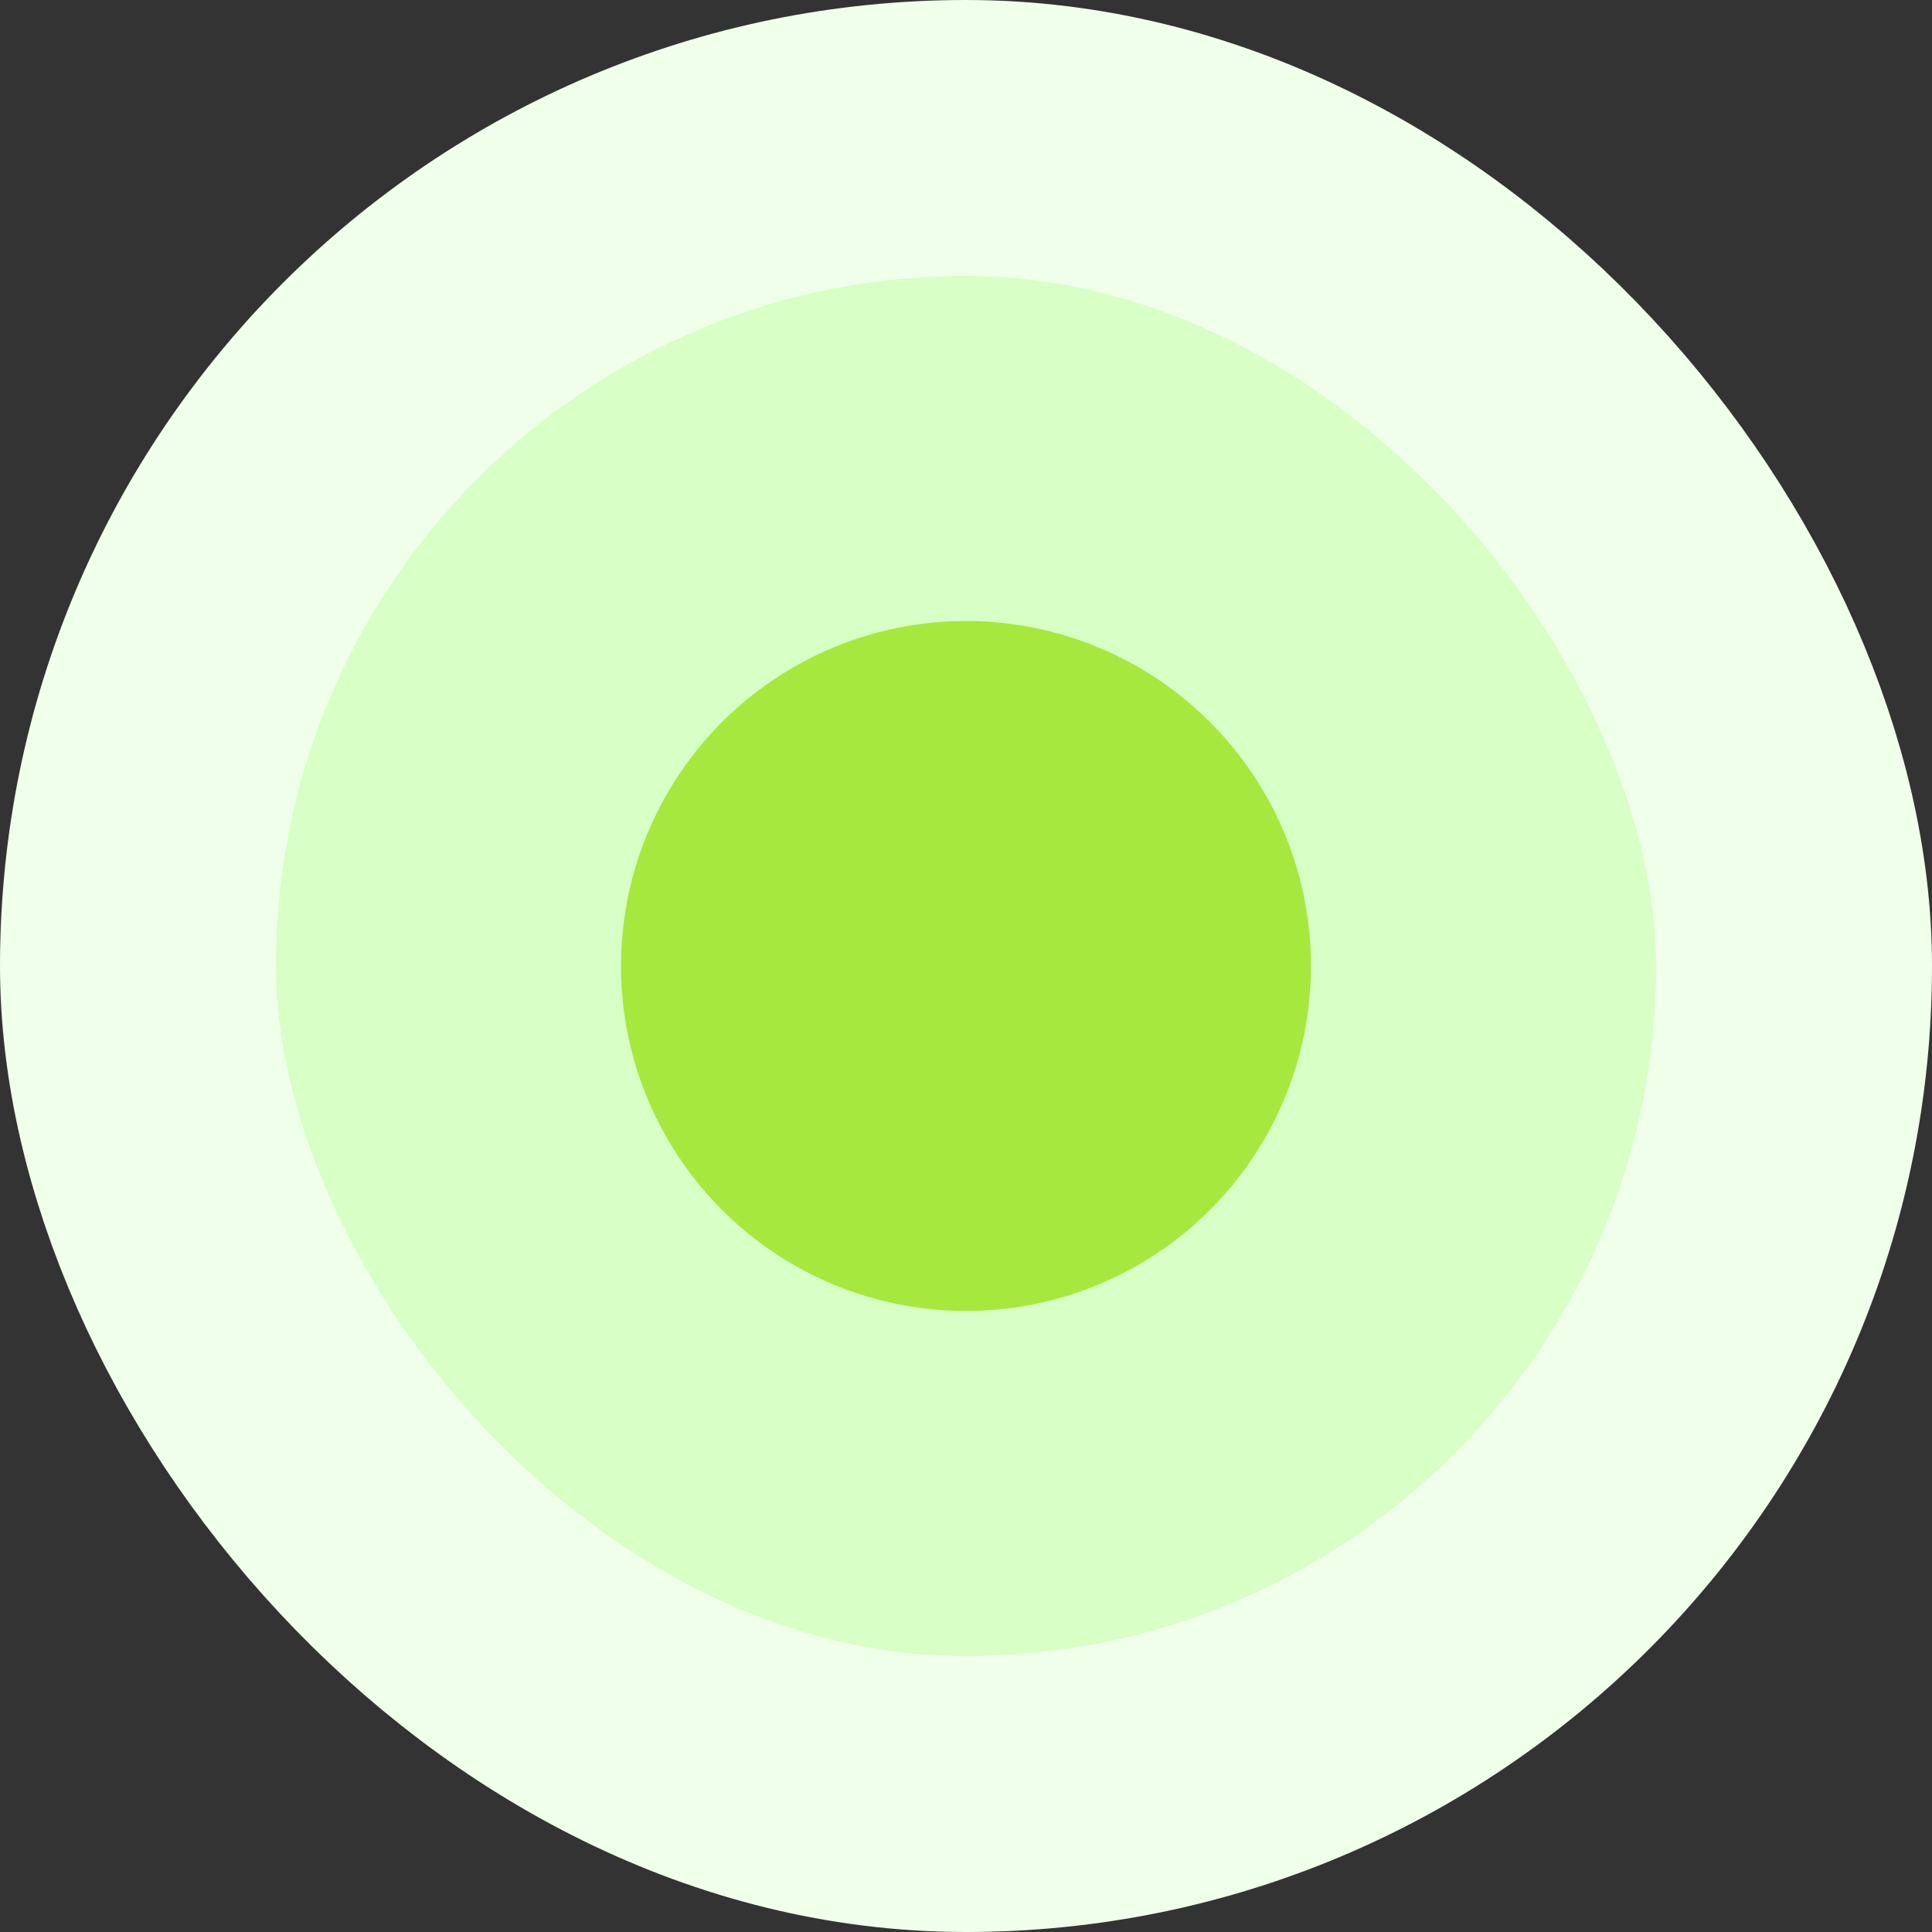
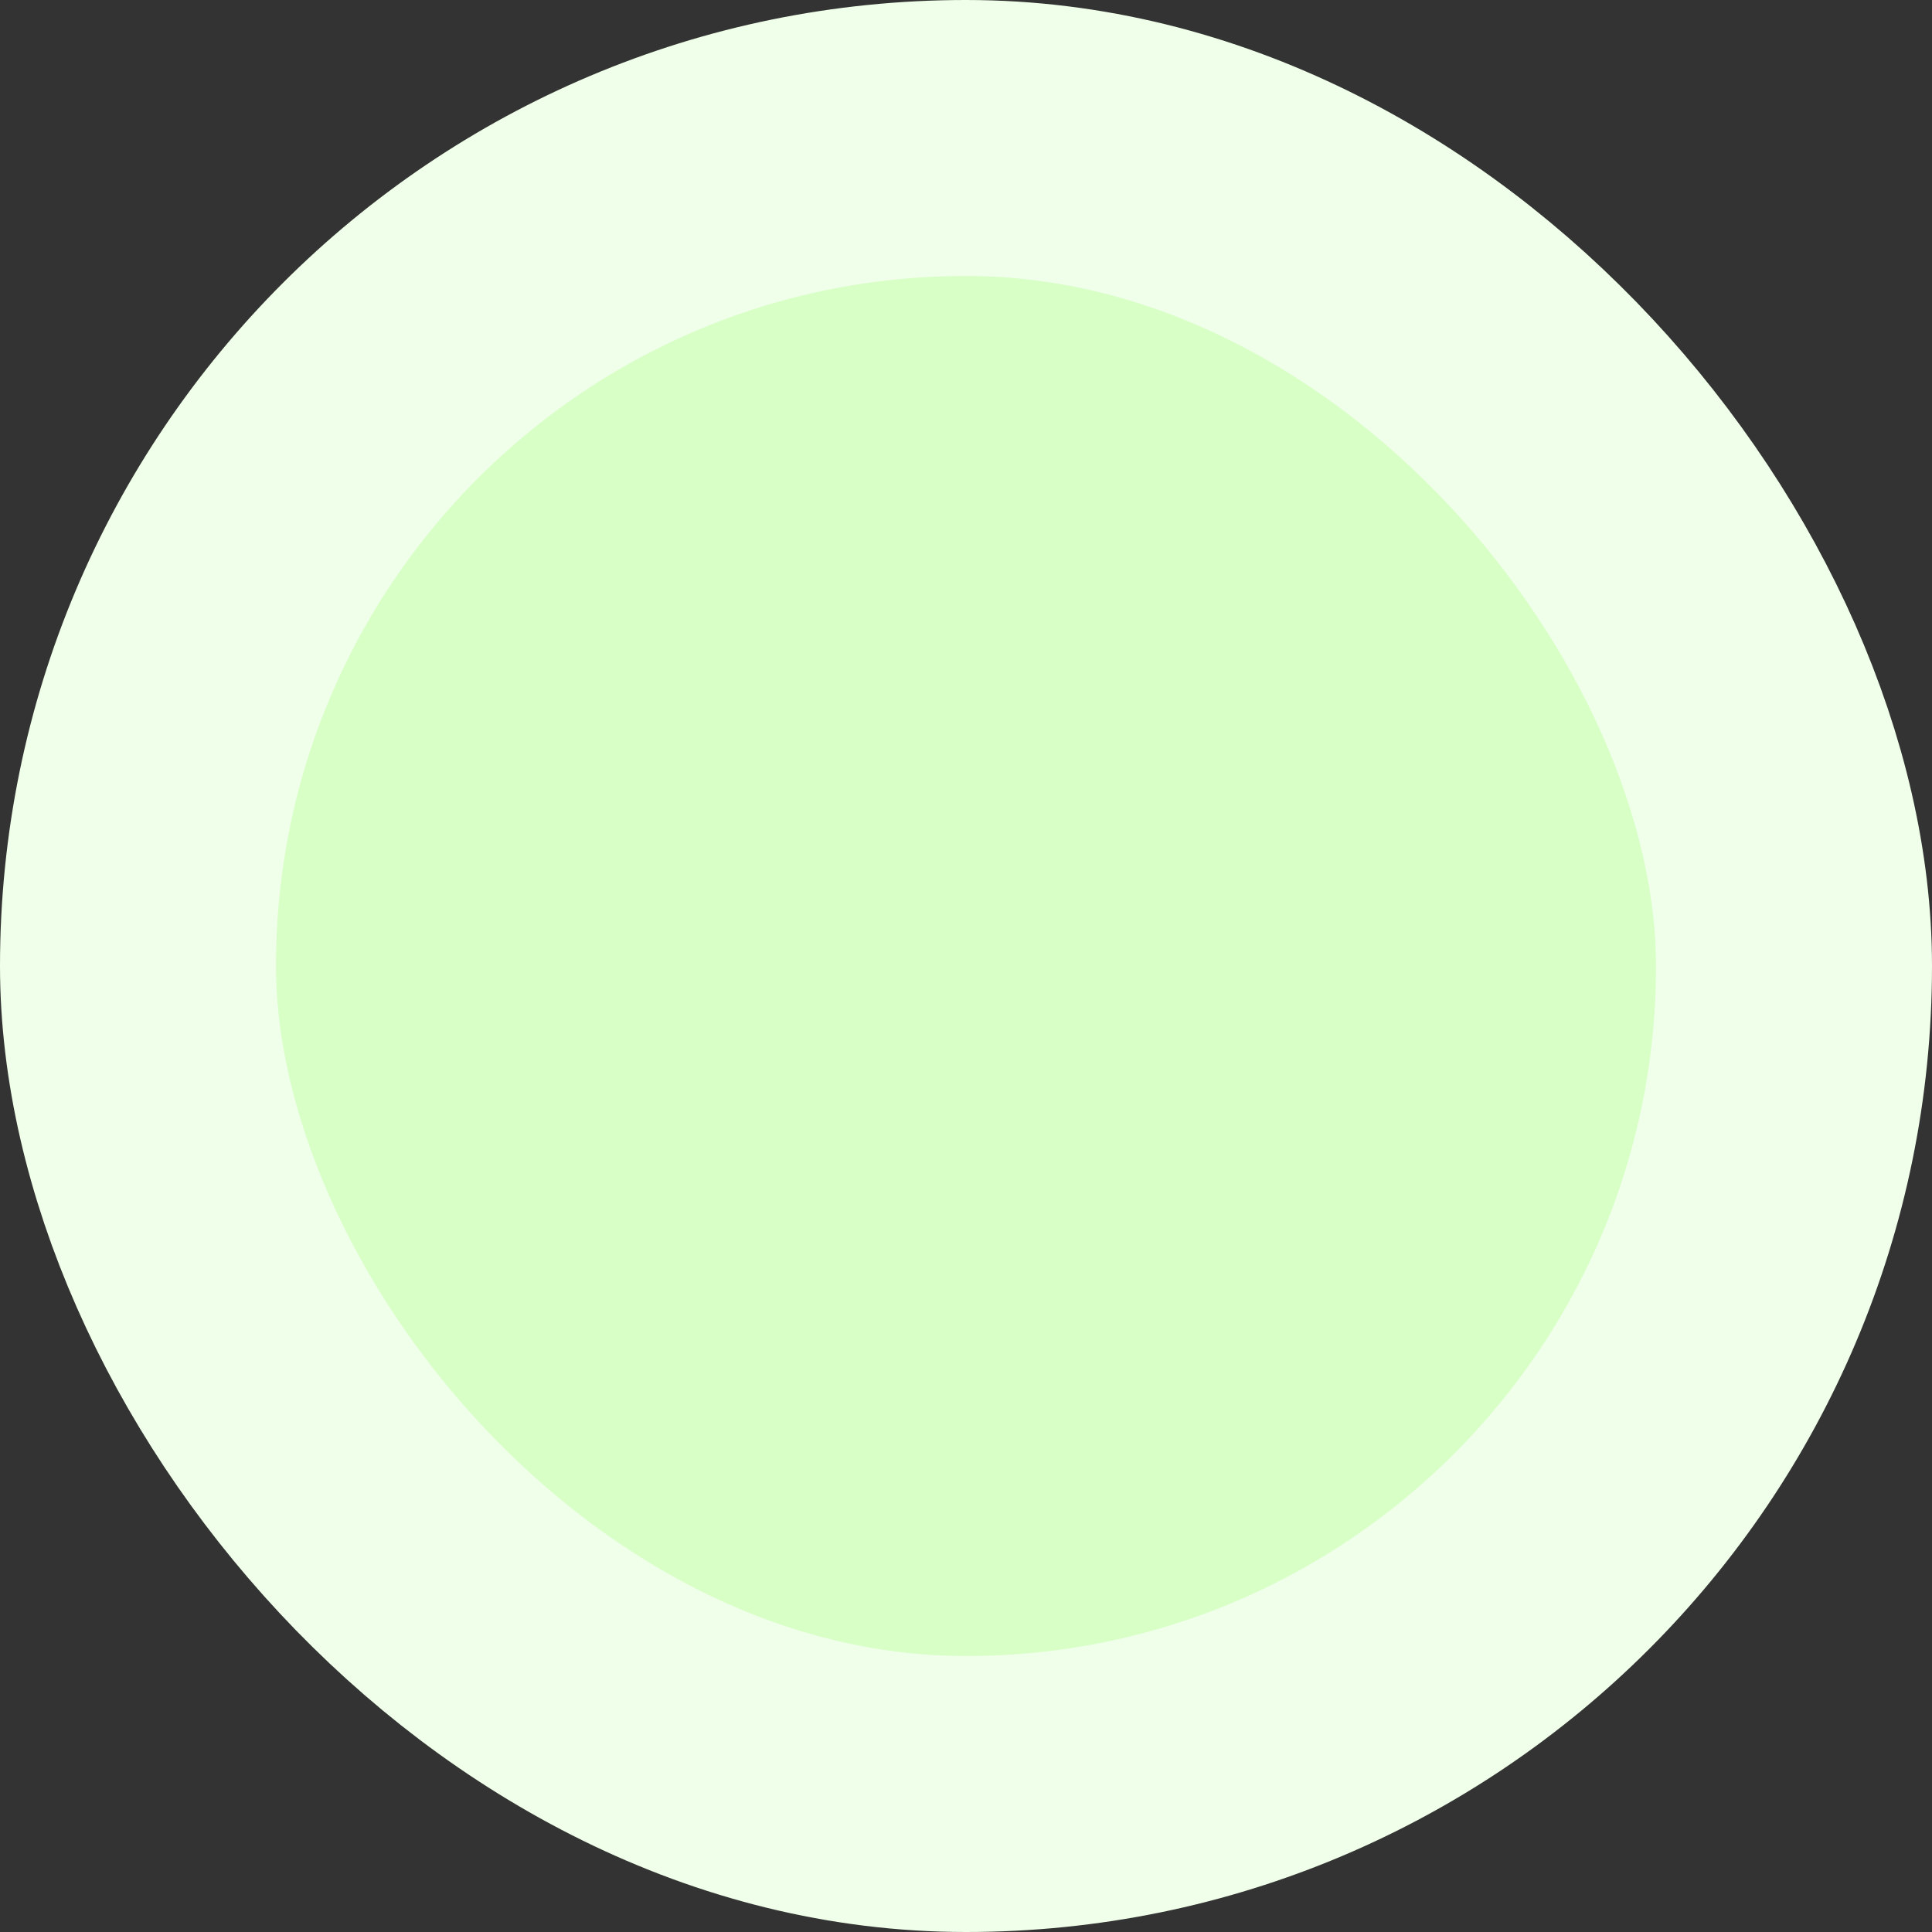
<svg xmlns="http://www.w3.org/2000/svg" width="56" height="56" viewBox="0 0 56 56" fill="none">
  <rect x="0" y="0" width="56" height="56" fill="#333333" stroke="none" />
  <rect x="4" y="4" width="48" height="48" rx="24" fill="#D7FFC6" />
  <rect x="4" y="4" width="48" height="48" rx="24" stroke="#F0FFE9" stroke-width="8" />
-   <circle cx="28" cy="28" r="10" fill="#A6E83E" />
</svg>